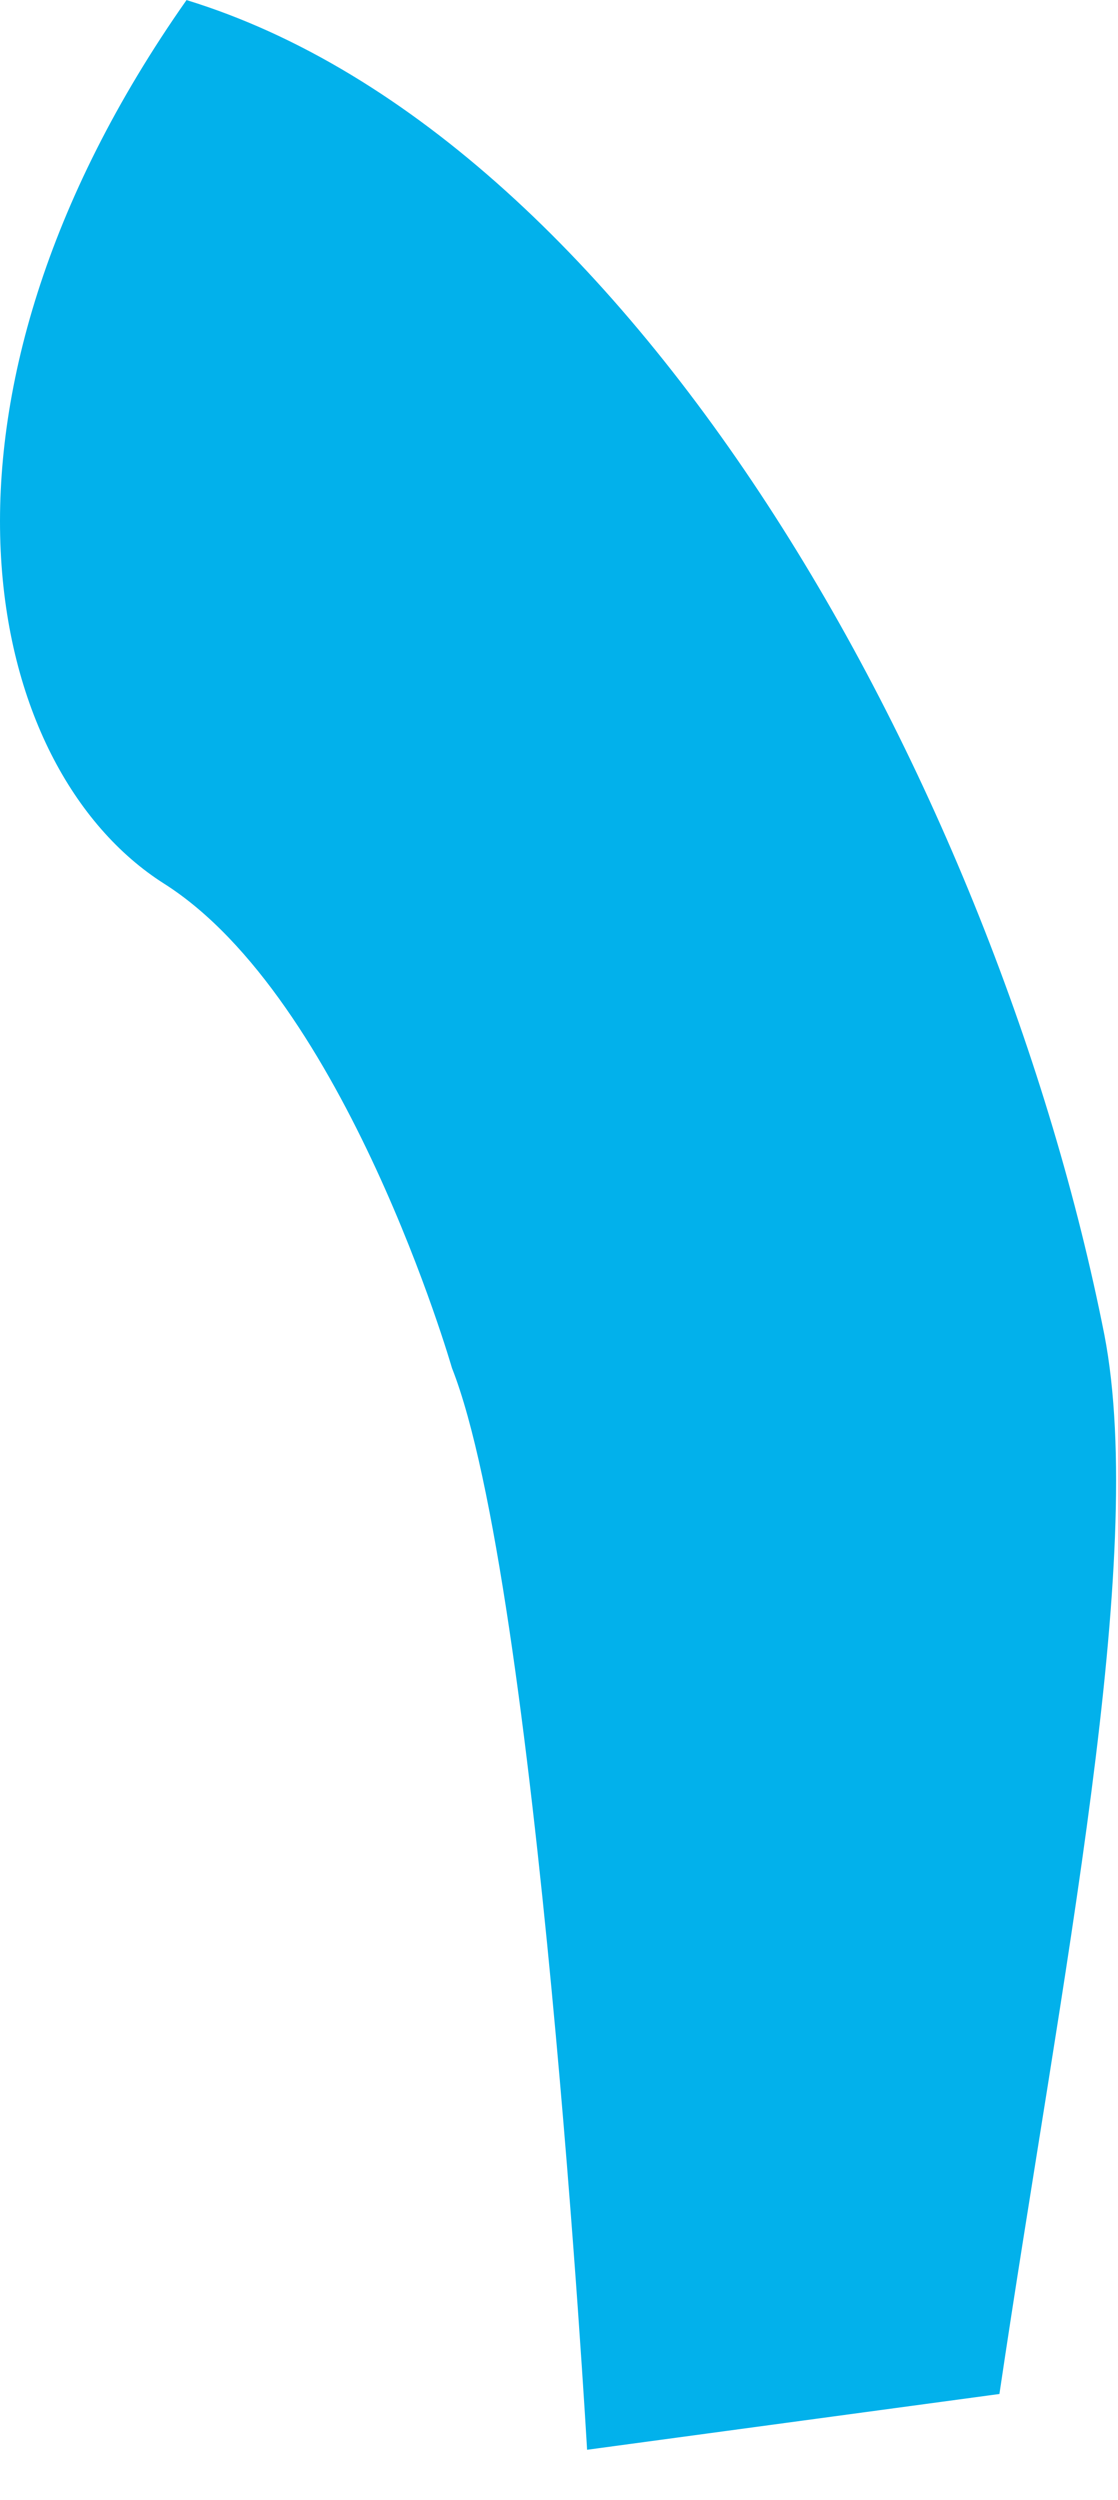
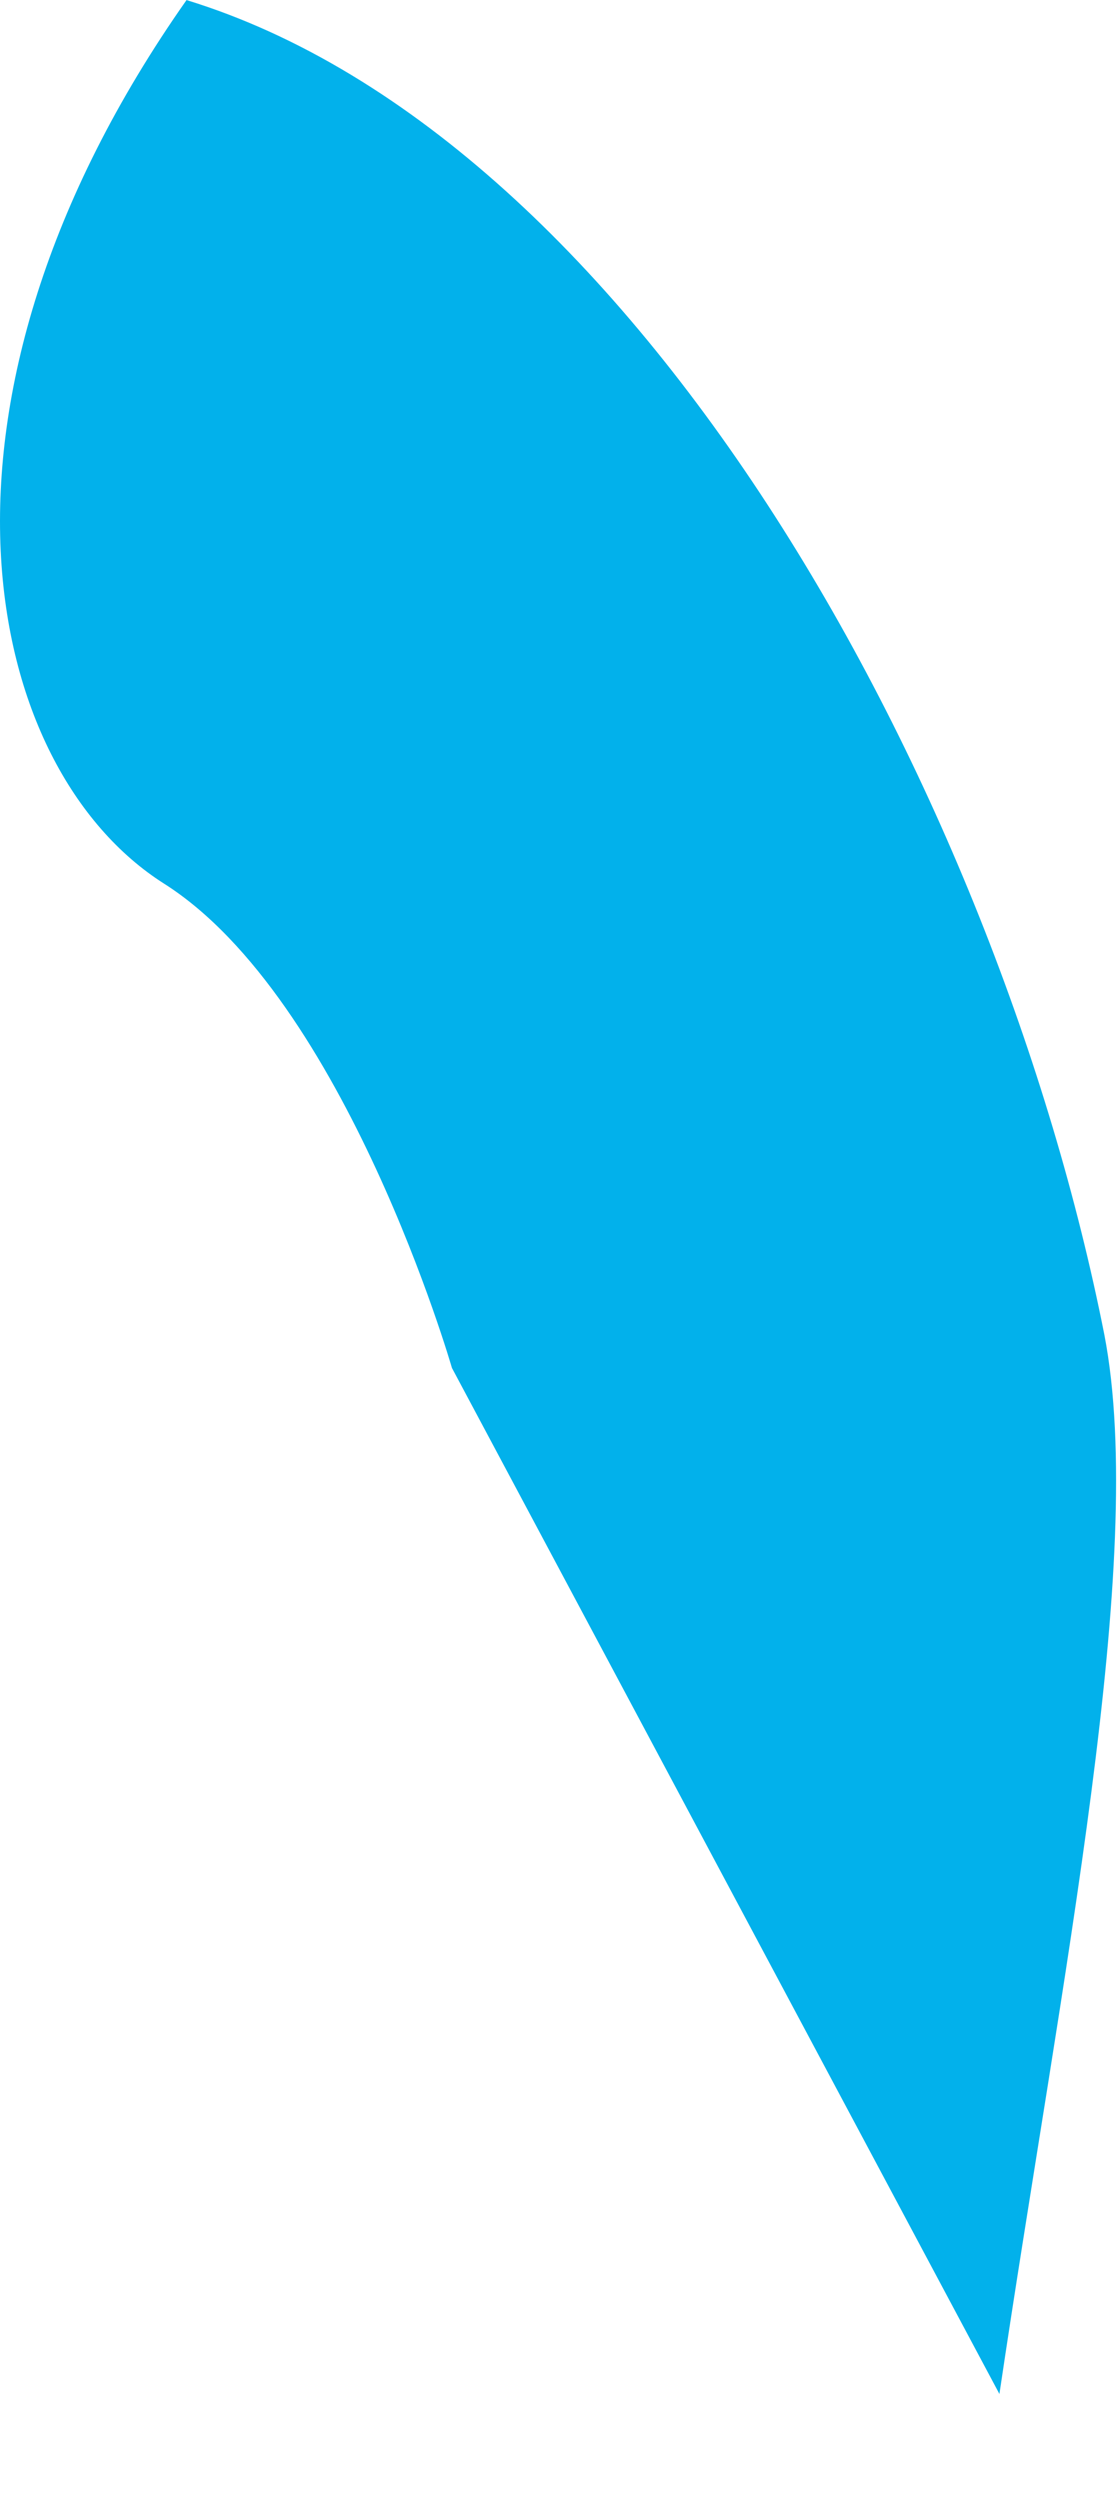
<svg xmlns="http://www.w3.org/2000/svg" fill="none" height="100%" overflow="visible" preserveAspectRatio="none" style="display: block;" viewBox="0 0 17 38" width="100%">
-   <path d="M2.837 0C-1.486 6.15 -0.264 11.682 2.495 13.431C5.254 15.18 6.872 20.792 6.872 20.792C8.174 24.087 8.927 37.235 8.927 37.235L15.197 36.387C16.137 30.046 17.452 23.706 16.793 20.289C15.159 12.031 9.711 2.111 2.836 0.001L2.837 0Z" fill="#02B1EB" id="Vector" />
+   <path d="M2.837 0C-1.486 6.15 -0.264 11.682 2.495 13.431C5.254 15.18 6.872 20.792 6.872 20.792L15.197 36.387C16.137 30.046 17.452 23.706 16.793 20.289C15.159 12.031 9.711 2.111 2.836 0.001L2.837 0Z" fill="#02B1EB" id="Vector" />
</svg>